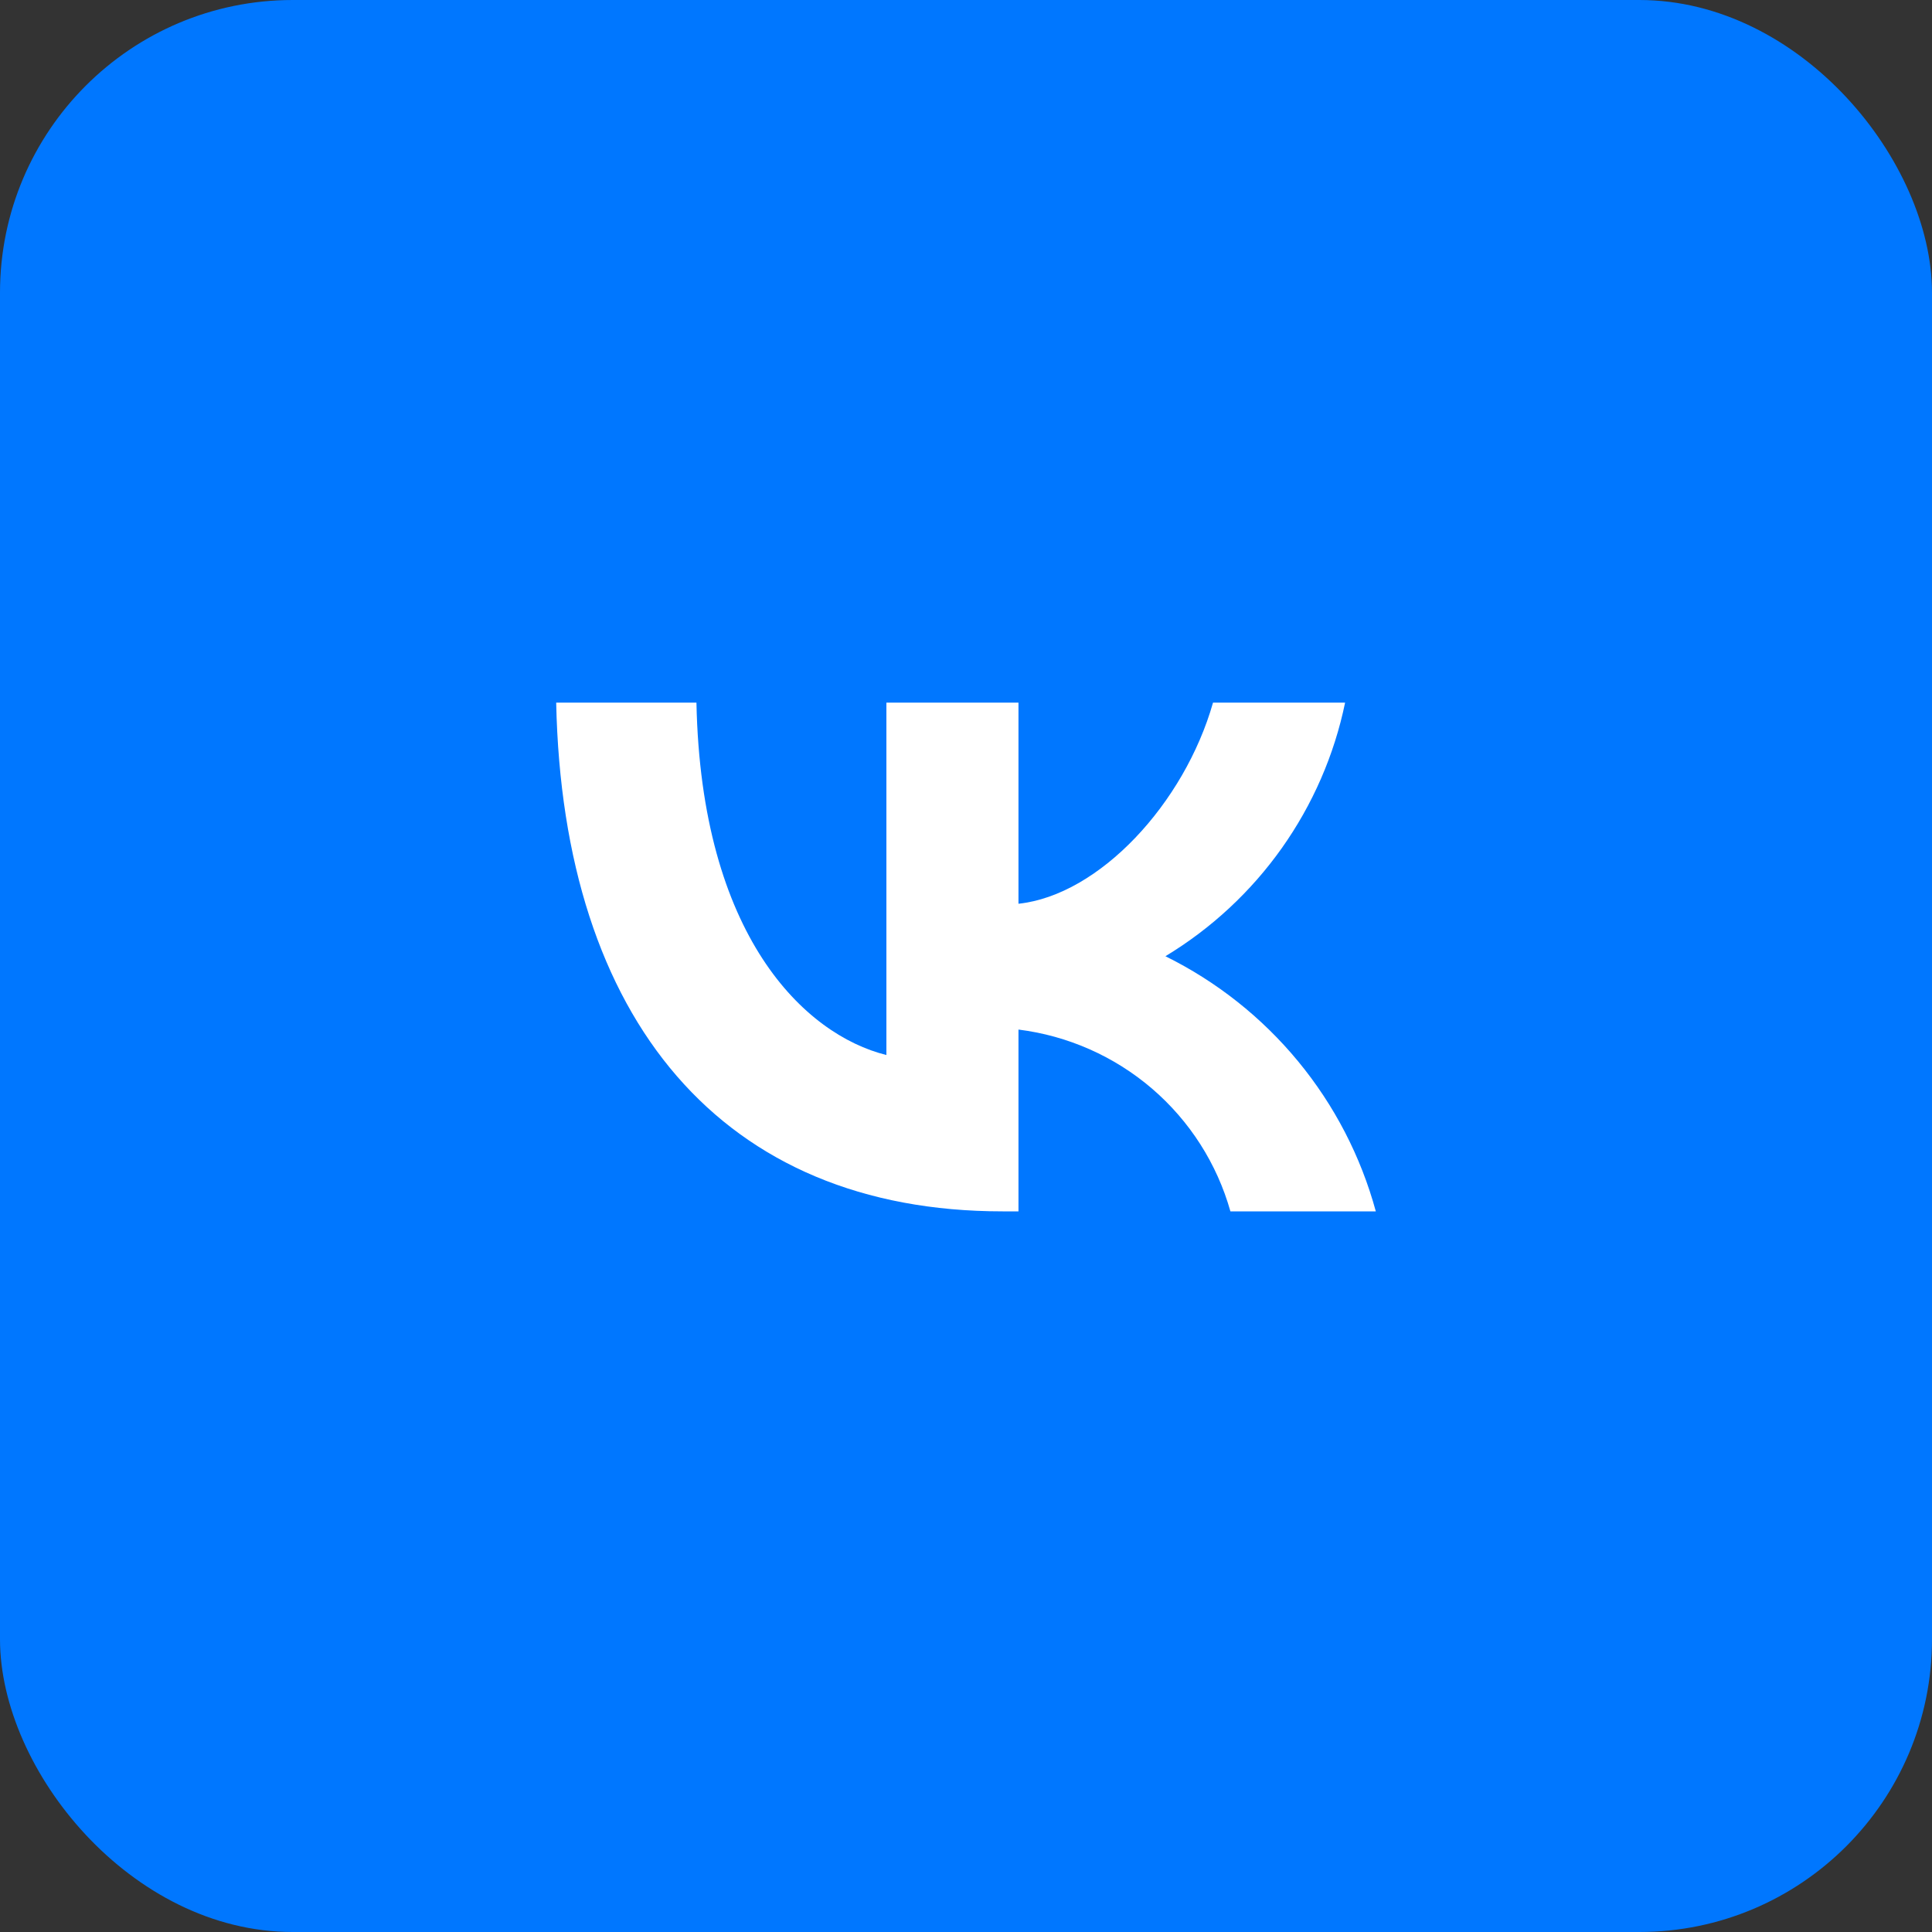
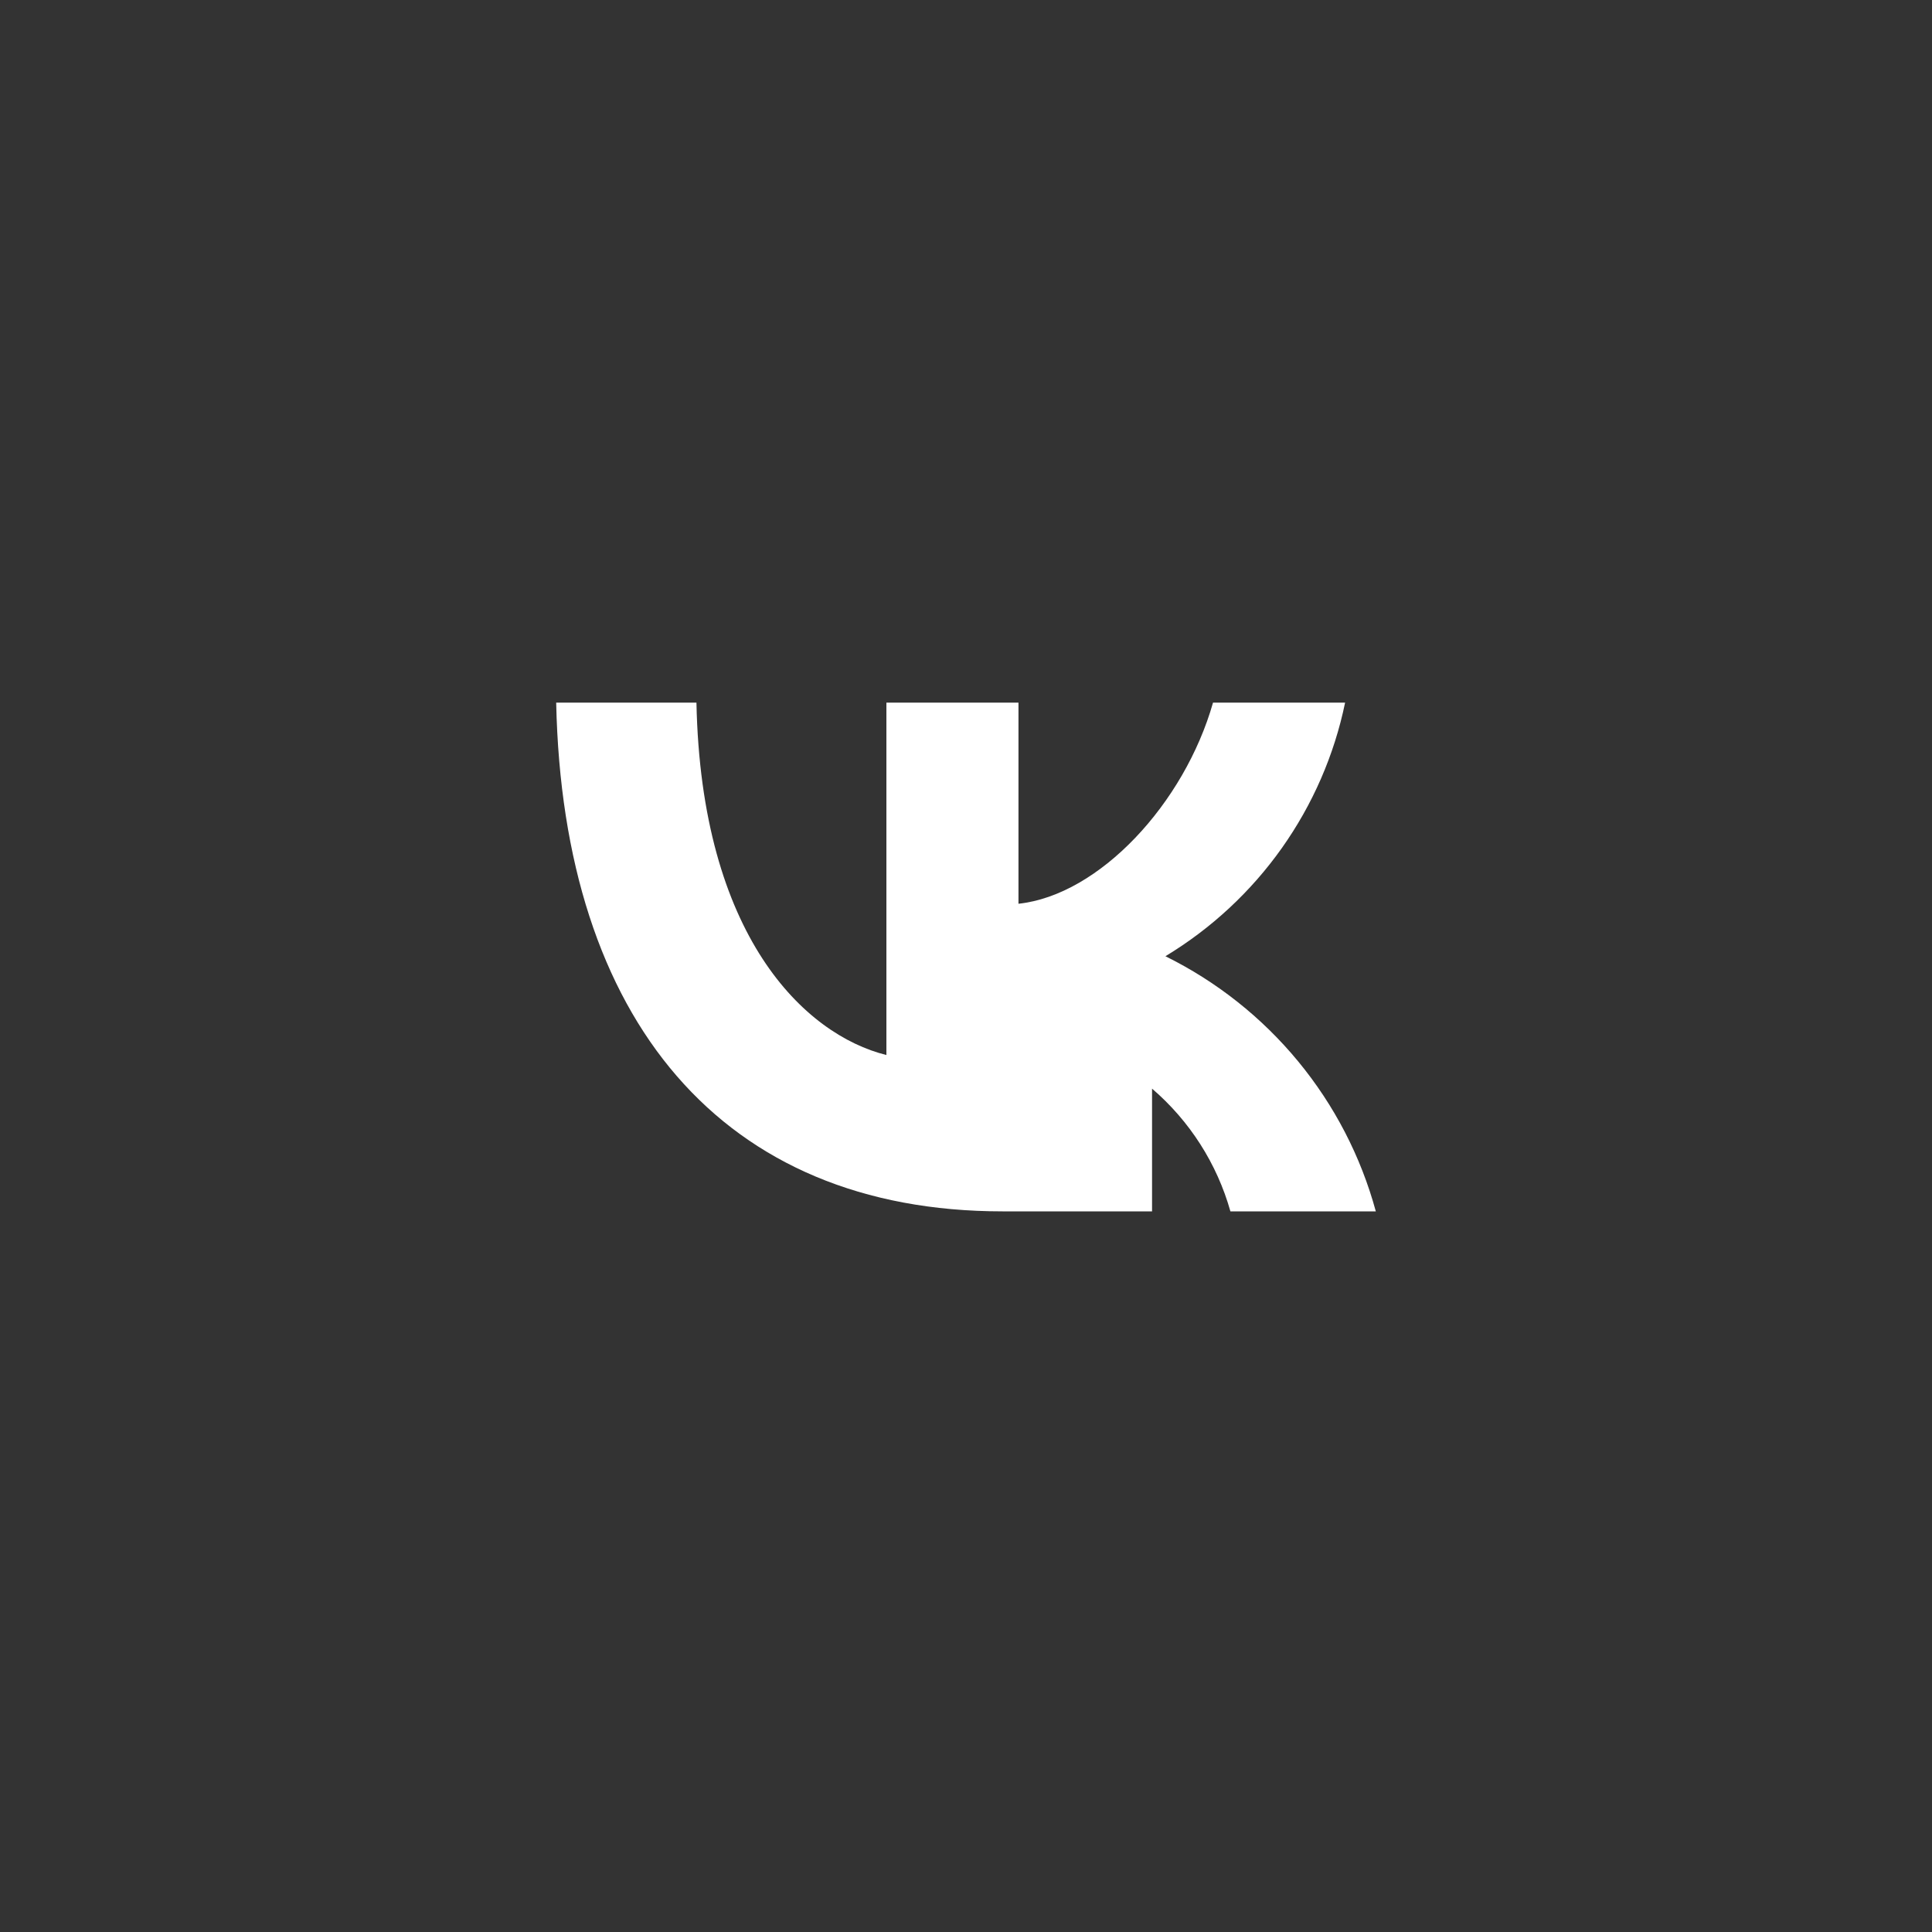
<svg xmlns="http://www.w3.org/2000/svg" width="50" height="50" viewBox="0 0 50 50" fill="none">
  <rect x="0" y="0" width="50" height="50" fill="#333333" stroke="none" />
-   <rect width="50" height="50" rx="7.576" fill="#0077FF" />
-   <path d="M25.947 31.35C18.7 31.35 14.566 26.407 14.394 18.184H18.024C18.144 24.22 20.82 26.776 22.94 27.304V18.184H26.358V23.389C28.451 23.165 30.651 20.793 31.393 18.184H34.811C34.532 19.537 33.974 20.818 33.174 21.948C32.374 23.077 31.348 24.03 30.161 24.747C31.486 25.402 32.657 26.329 33.595 27.467C34.534 28.605 35.219 29.929 35.606 31.35H31.843C31.496 30.116 30.79 29.011 29.815 28.174C28.839 27.337 27.637 26.805 26.358 26.645V31.35H25.947Z" fill="white" />
+   <path d="M25.947 31.35C18.7 31.35 14.566 26.407 14.394 18.184H18.024C18.144 24.22 20.82 26.776 22.94 27.304V18.184H26.358V23.389C28.451 23.165 30.651 20.793 31.393 18.184H34.811C34.532 19.537 33.974 20.818 33.174 21.948C32.374 23.077 31.348 24.03 30.161 24.747C31.486 25.402 32.657 26.329 33.595 27.467C34.534 28.605 35.219 29.929 35.606 31.35H31.843C31.496 30.116 30.79 29.011 29.815 28.174V31.35H25.947Z" fill="white" />
</svg>